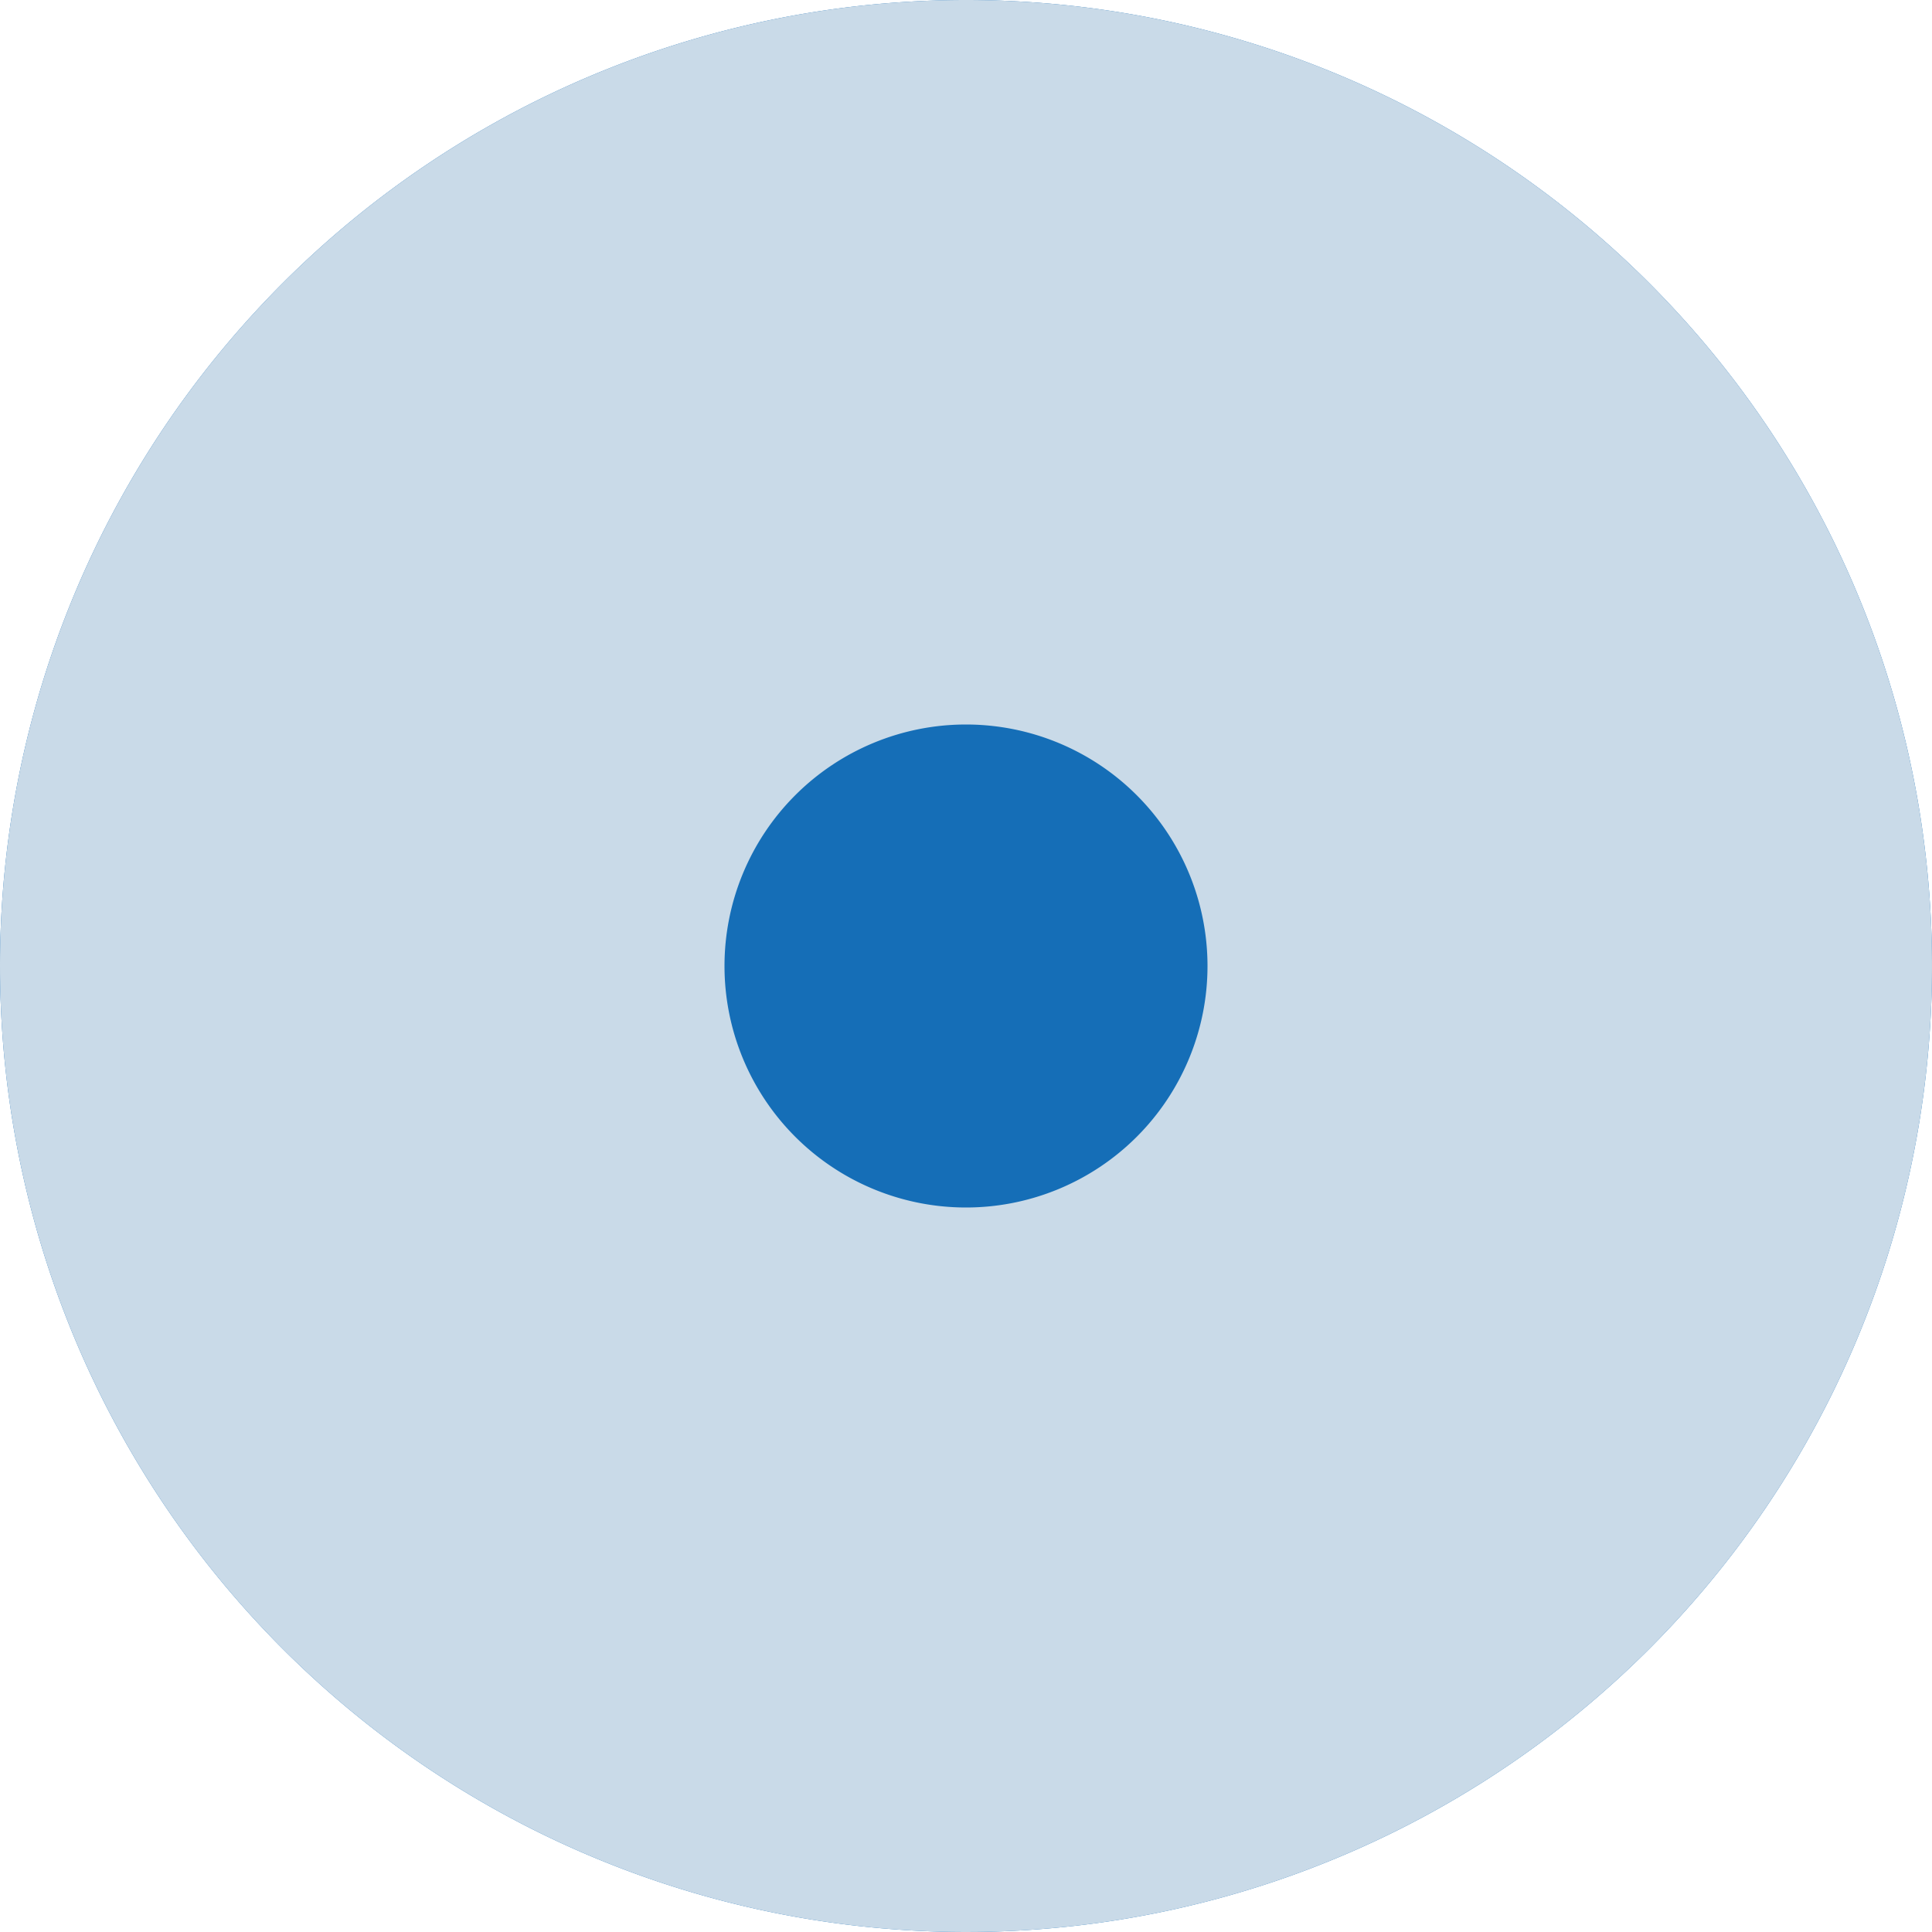
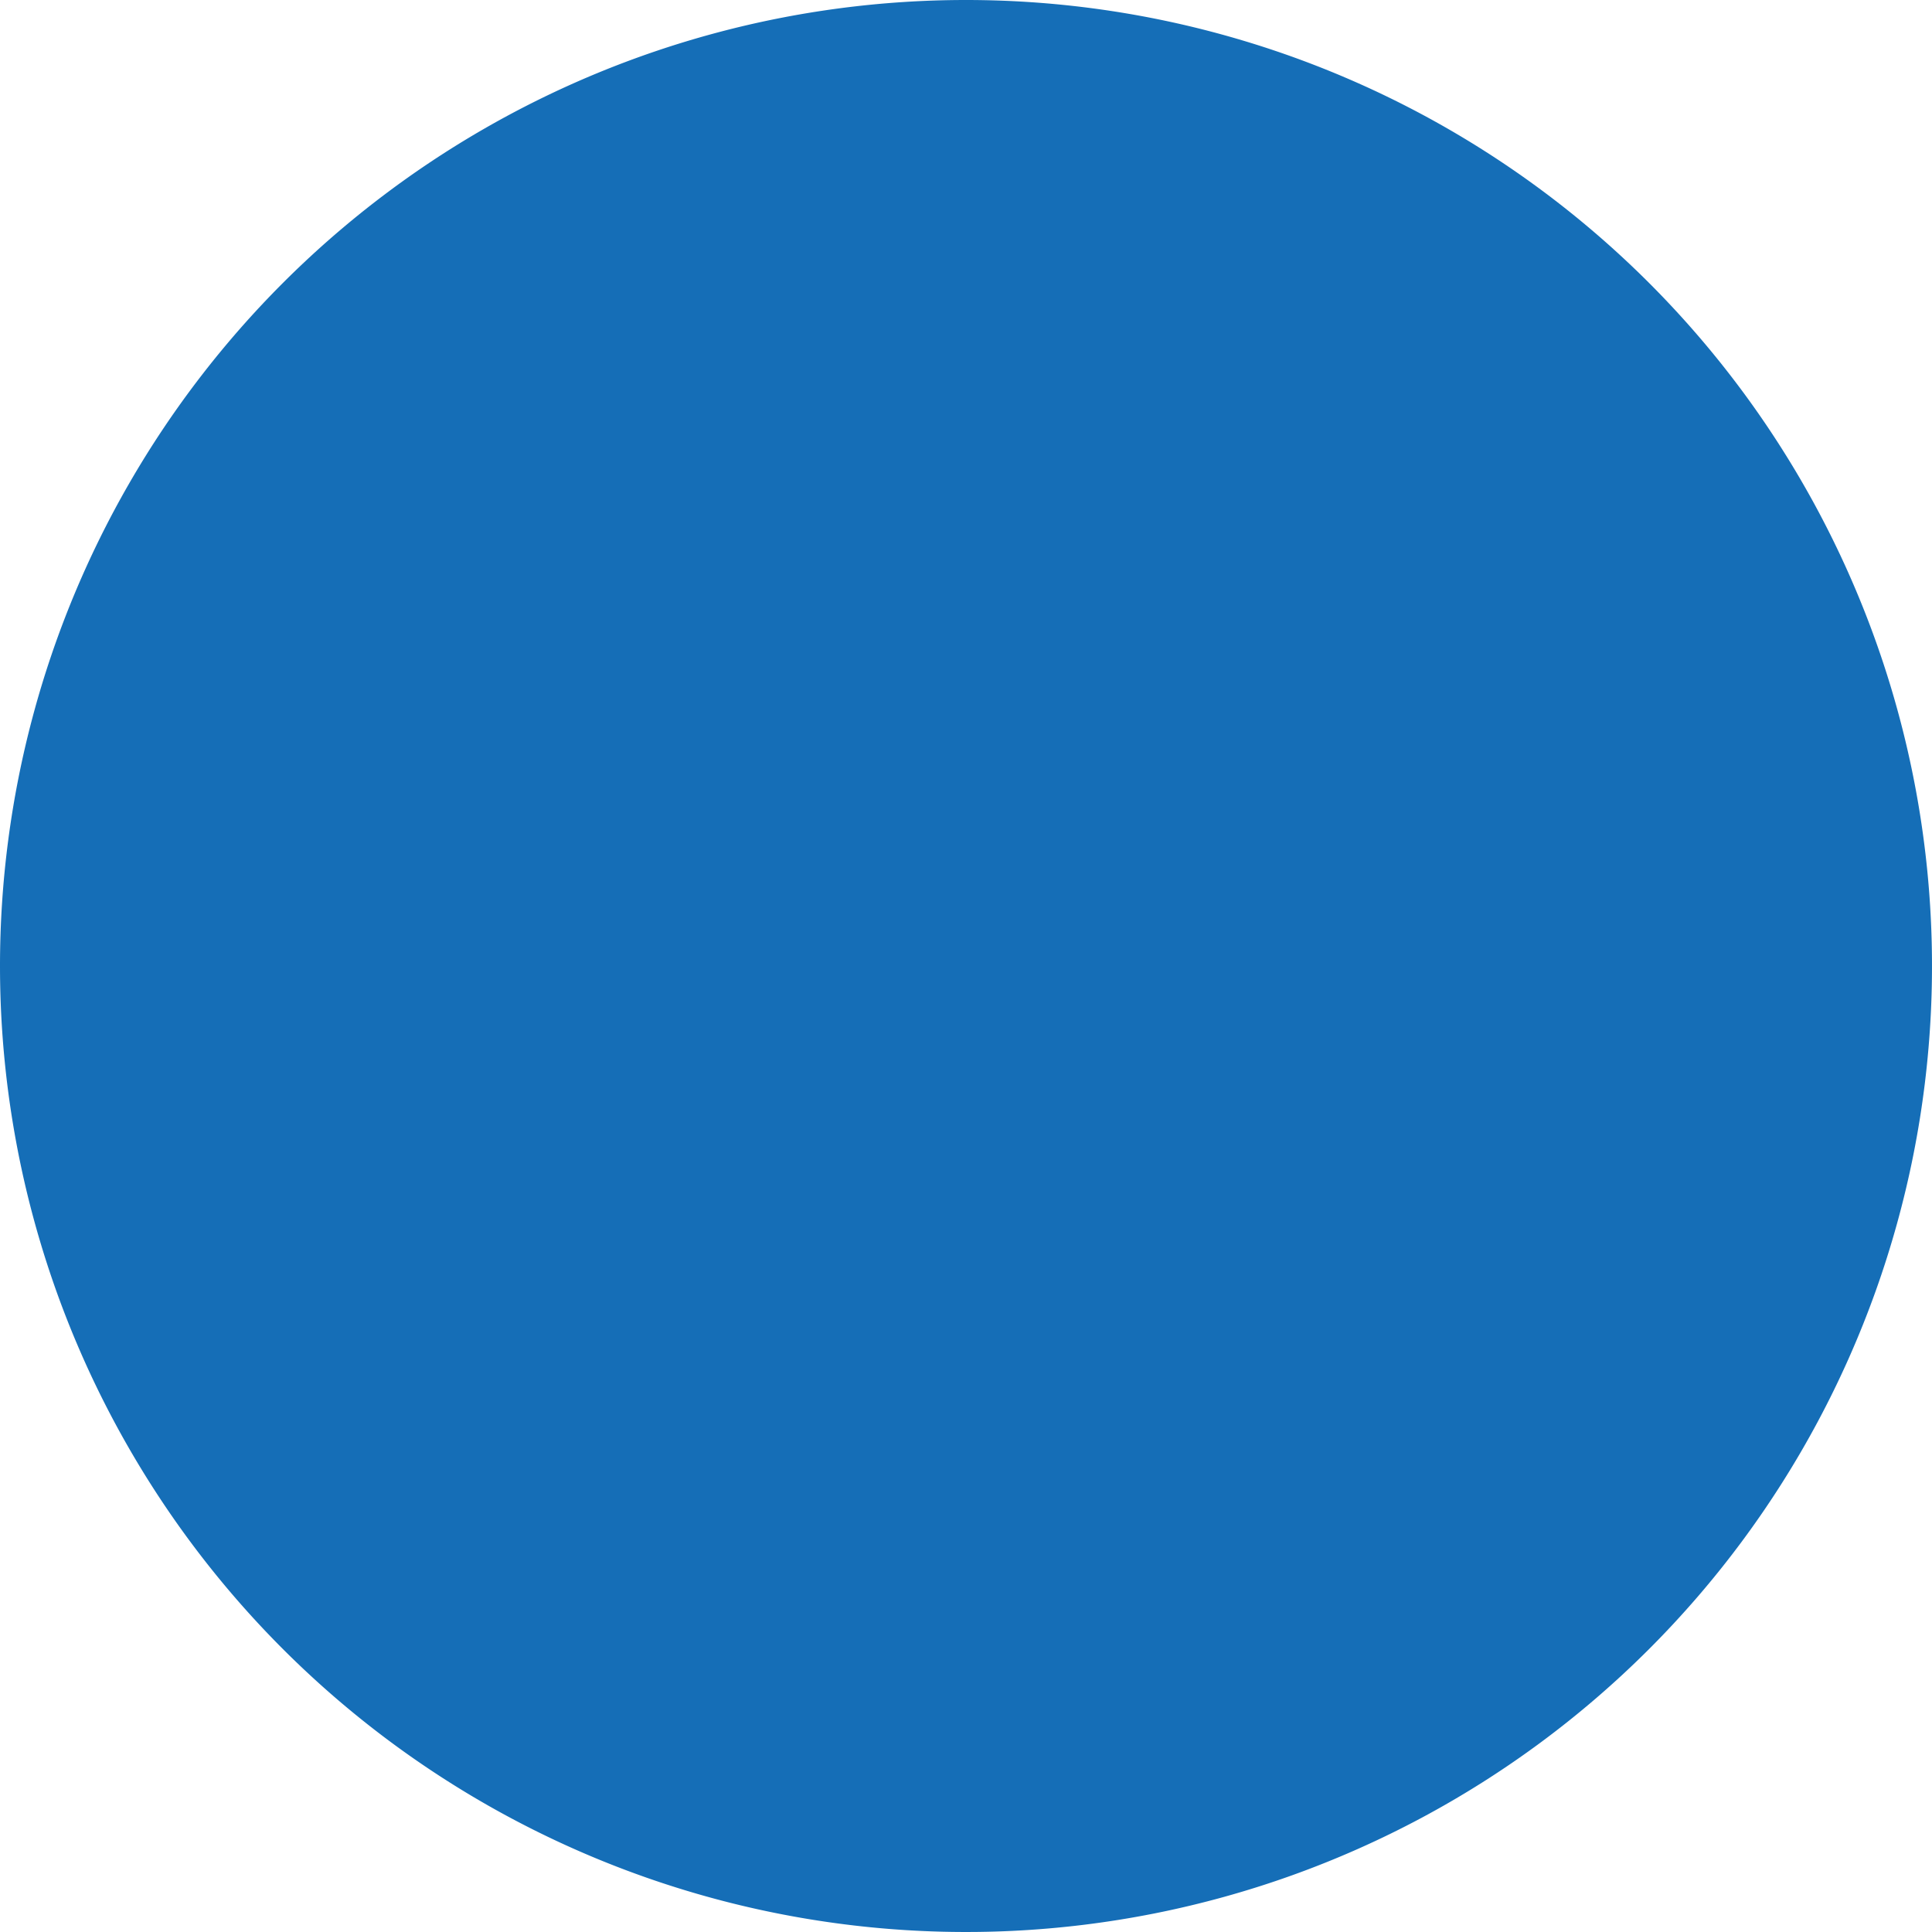
<svg xmlns="http://www.w3.org/2000/svg" width="16" height="16" viewBox="0 0 16 16">
  <g id="グループ_5805" data-name="グループ 5805" transform="translate(-2929 3865)">
    <path id="パス_2157" data-name="パス 2157" d="M8,0A8,8,0,1,1,0,8,8,8,0,0,1,8,0Z" transform="translate(2929 -3865)" fill="#156eb7" />
-     <path id="パス_2157_-_アウトライン" data-name="パス 2157 - アウトライン" d="M8,6a2,2,0,1,0,2,2A2,2,0,0,0,8,6M8,0A8,8,0,1,1,0,8,8,8,0,0,1,8,0Z" transform="translate(2929 -3865)" fill="#c9dae8" />
  </g>
</svg>